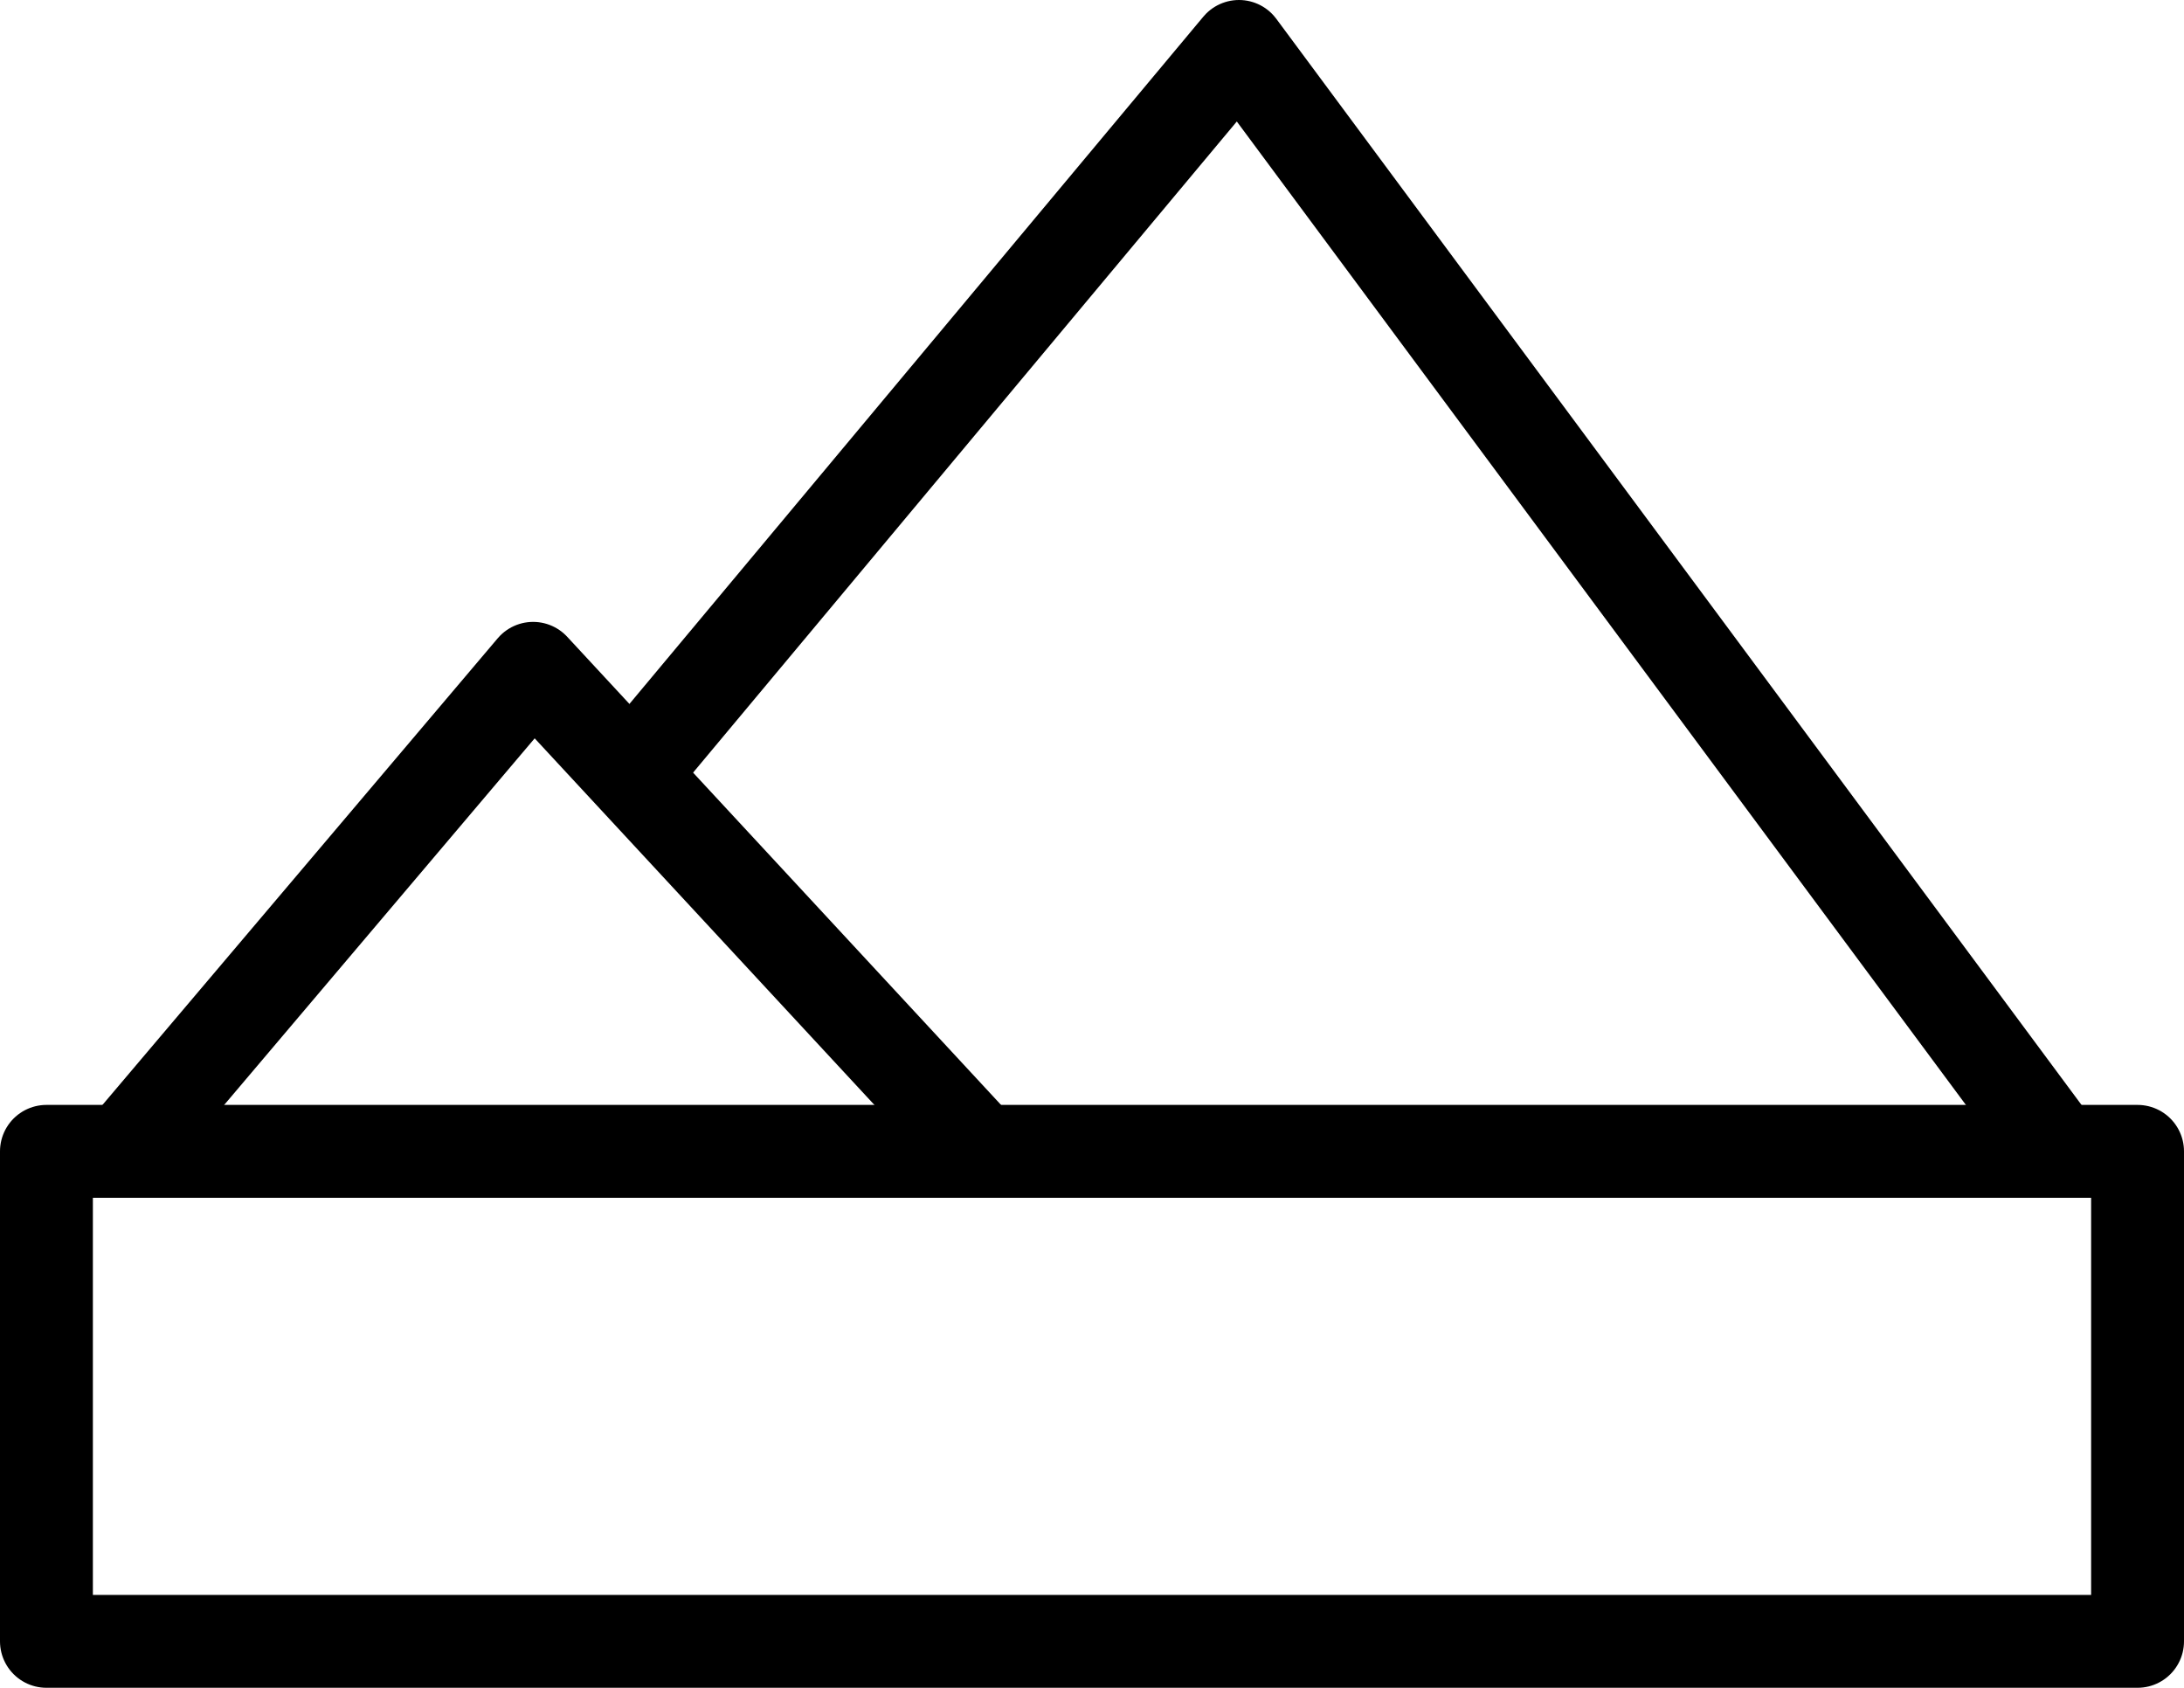
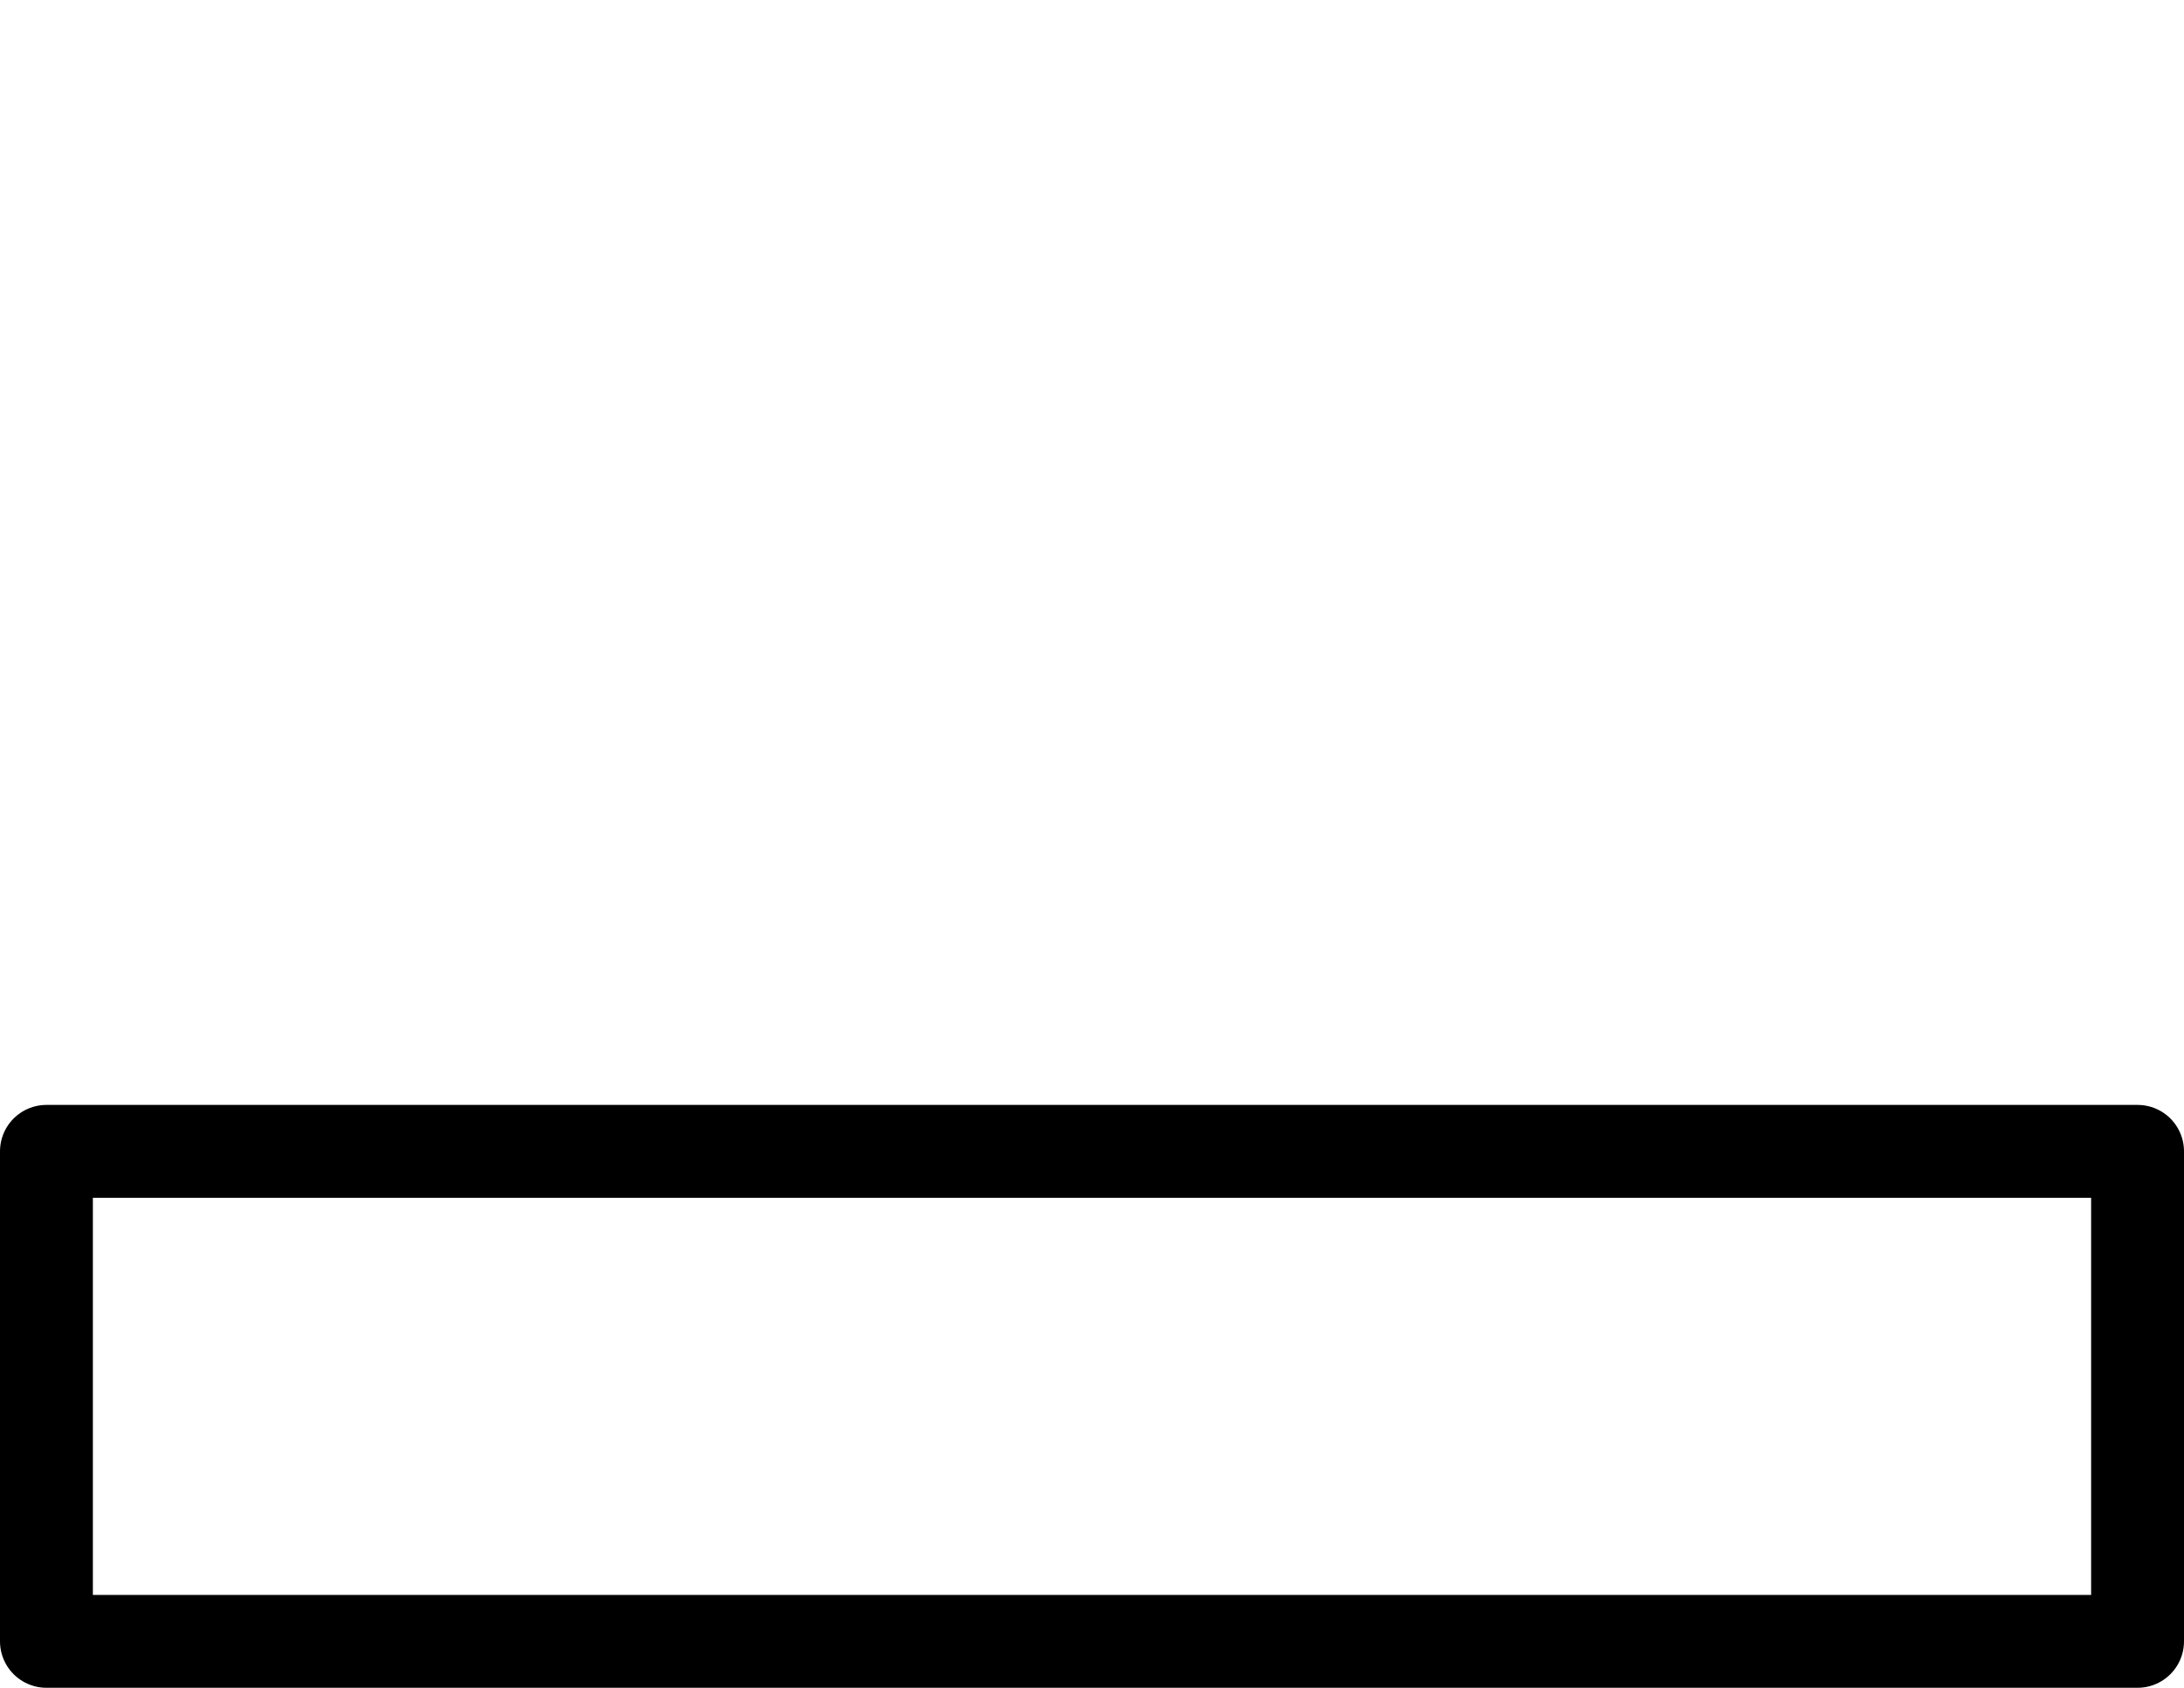
<svg xmlns="http://www.w3.org/2000/svg" viewBox="0 0 47.03 36.35">
  <defs>
    <style>.a,.b{fill:none;stroke:#000;stroke-linejoin:round;stroke-width:2px;}.b{stroke-linecap:round;}</style>
  </defs>
  <rect class="a" x="1" y="24.79" width="45.03" height="10.55" />
-   <polyline class="a" points="2.67 24.79 11.48 14.39 21.11 24.78" />
-   <polyline class="b" points="13.76 16.47 26.68 1 44.26 24.71" />
</svg>